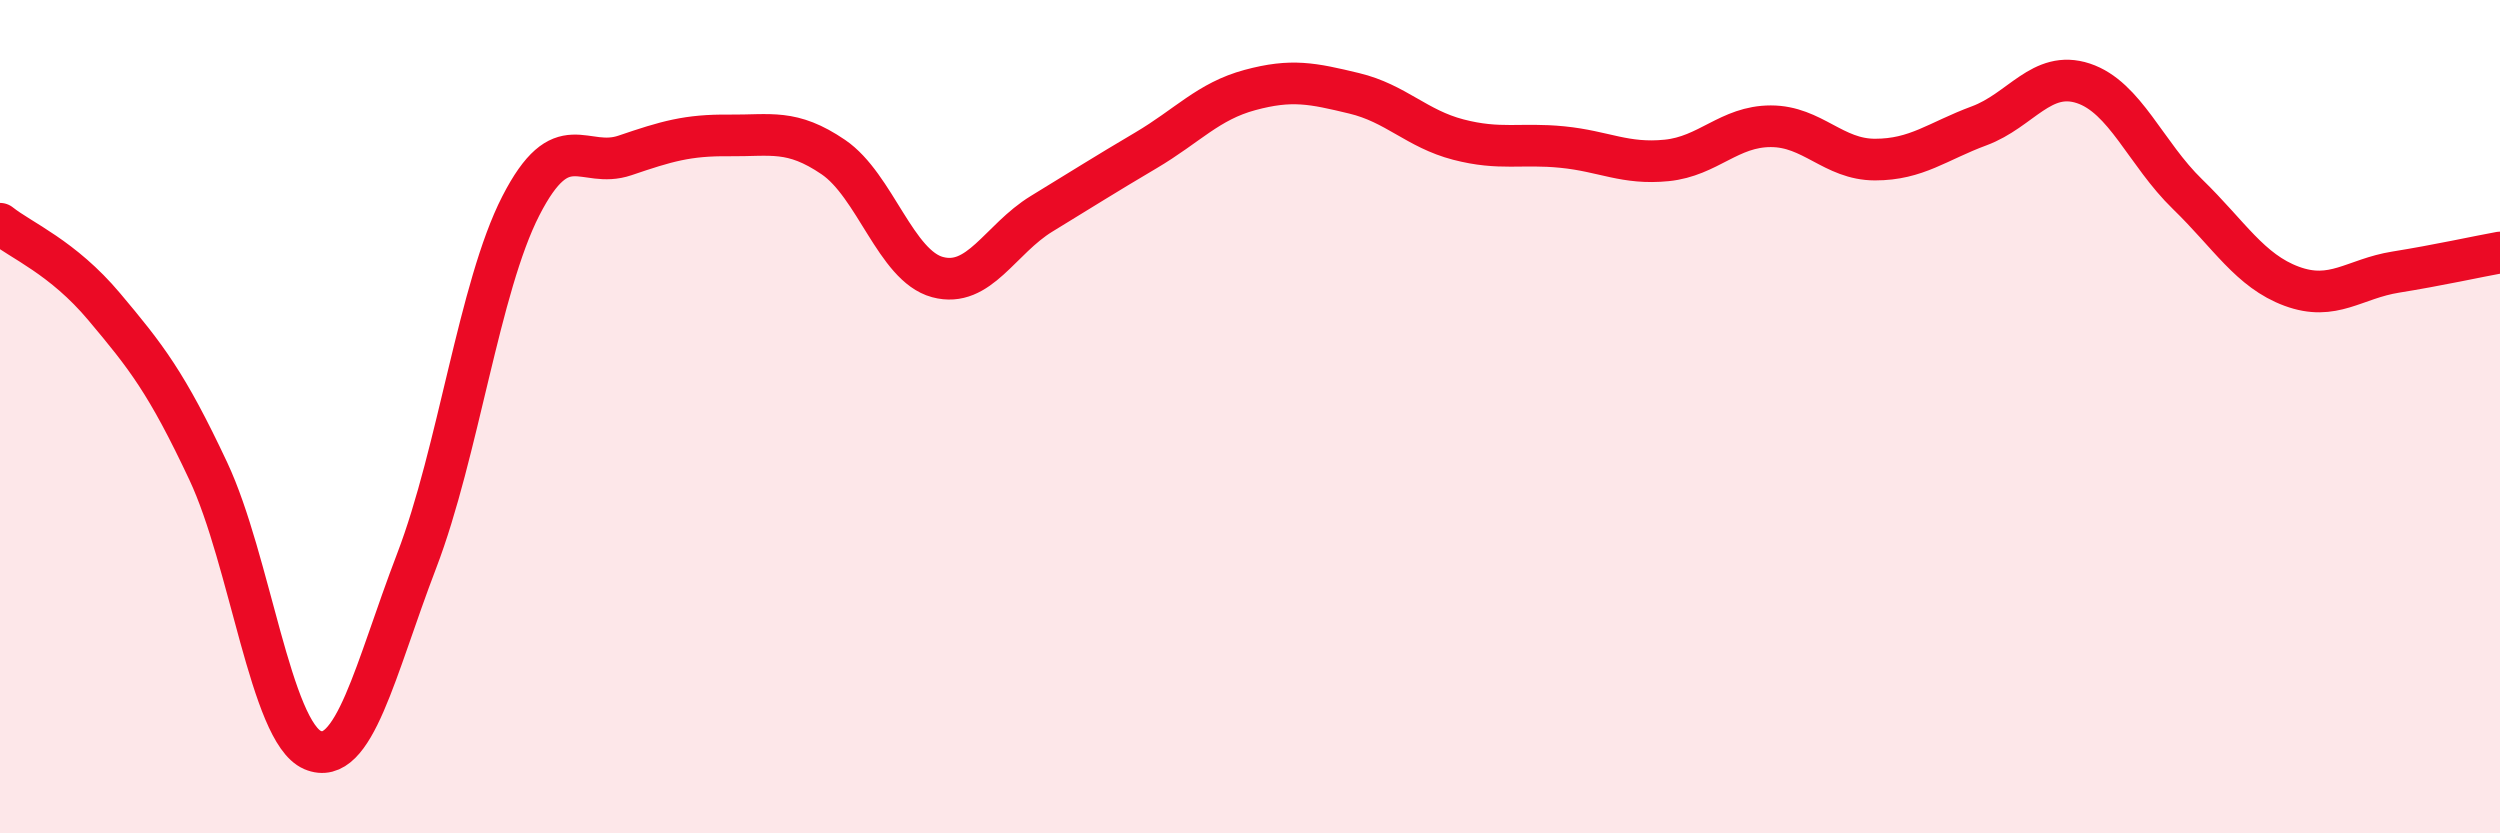
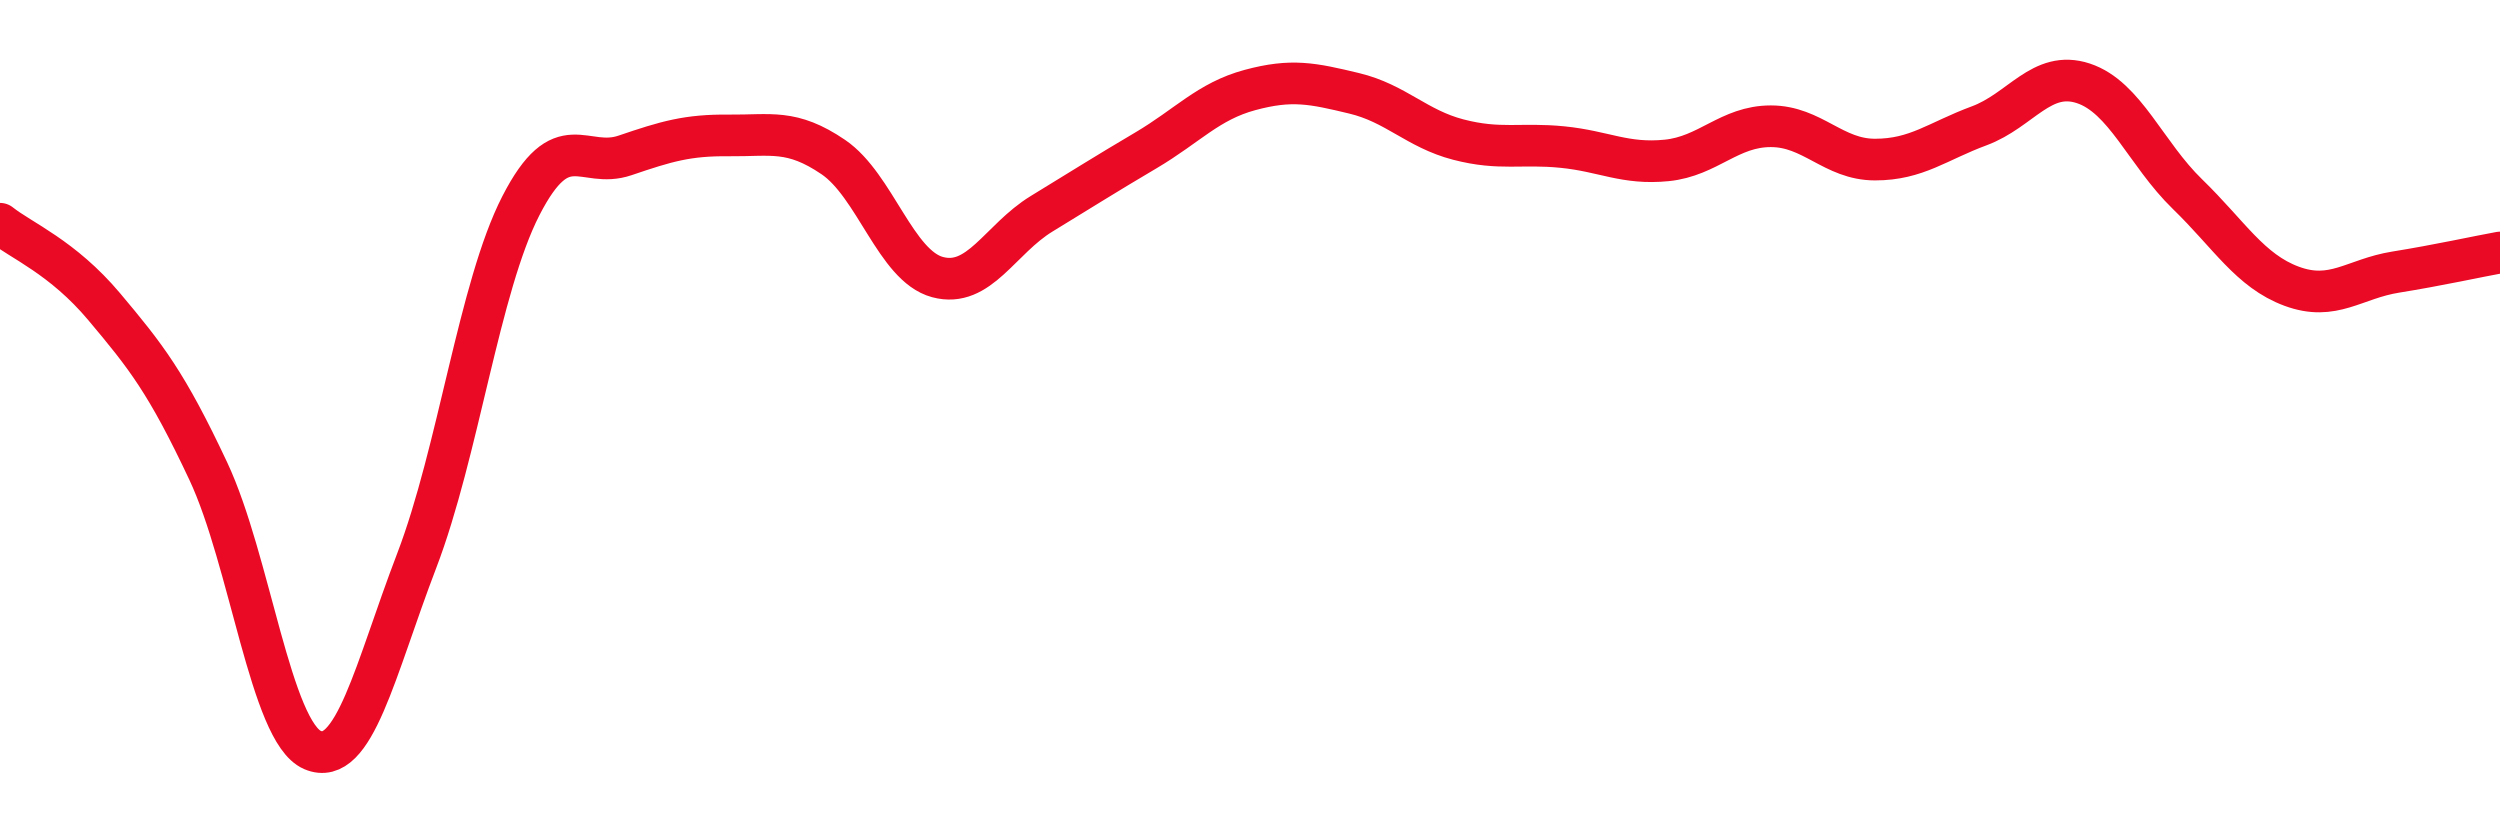
<svg xmlns="http://www.w3.org/2000/svg" width="60" height="20" viewBox="0 0 60 20">
-   <path d="M 0,5.37 C 0.5,5.77 1.5,6.17 2.5,7.36 C 3.5,8.55 4,9.18 5,11.31 C 6,13.44 6.5,17.57 7.5,18 C 8.5,18.43 9,16.07 10,13.46 C 11,10.85 11.5,6.89 12.5,4.94 C 13.5,2.99 14,4.07 15,3.73 C 16,3.39 16.5,3.24 17.5,3.25 C 18.5,3.26 19,3.09 20,3.77 C 21,4.45 21.5,6.38 22.5,6.65 C 23.5,6.92 24,5.74 25,5.13 C 26,4.52 26.5,4.2 27.5,3.61 C 28.5,3.02 29,2.43 30,2.16 C 31,1.89 31.5,2 32.5,2.24 C 33.5,2.48 34,3.09 35,3.35 C 36,3.61 36.5,3.43 37.5,3.53 C 38.5,3.63 39,3.95 40,3.85 C 41,3.75 41.5,3.03 42.5,3.03 C 43.5,3.03 44,3.83 45,3.83 C 46,3.83 46.5,3.39 47.5,3.02 C 48.5,2.65 49,1.67 50,2 C 51,2.33 51.5,3.69 52.5,4.66 C 53.5,5.63 54,6.5 55,6.87 C 56,7.24 56.5,6.69 57.5,6.53 C 58.5,6.37 59.5,6.15 60,6.06L60 20L0 20Z" fill="#EB0A25" opacity="0.1" stroke-linecap="round" stroke-linejoin="round" />
  <path d="M 0,5.37 C 0.5,5.77 1.5,6.17 2.5,7.36 C 3.5,8.55 4,9.18 5,11.31 C 6,13.44 6.5,17.57 7.5,18 C 8.5,18.43 9,16.07 10,13.46 C 11,10.85 11.5,6.89 12.5,4.94 C 13.5,2.99 14,4.07 15,3.73 C 16,3.39 16.5,3.24 17.5,3.25 C 18.5,3.26 19,3.09 20,3.77 C 21,4.45 21.5,6.38 22.5,6.65 C 23.5,6.92 24,5.74 25,5.13 C 26,4.52 26.5,4.2 27.5,3.61 C 28.5,3.02 29,2.43 30,2.16 C 31,1.89 31.5,2 32.5,2.24 C 33.5,2.48 34,3.09 35,3.35 C 36,3.61 36.5,3.43 37.5,3.53 C 38.5,3.63 39,3.95 40,3.85 C 41,3.75 41.5,3.03 42.5,3.03 C 43.5,3.03 44,3.83 45,3.83 C 46,3.83 46.5,3.39 47.5,3.02 C 48.5,2.65 49,1.67 50,2 C 51,2.33 51.5,3.69 52.5,4.66 C 53.5,5.63 54,6.5 55,6.87 C 56,7.24 56.5,6.69 57.5,6.53 C 58.5,6.37 59.5,6.15 60,6.06" stroke="#EB0A25" stroke-width="1" fill="none" stroke-linecap="round" stroke-linejoin="round" />
</svg>